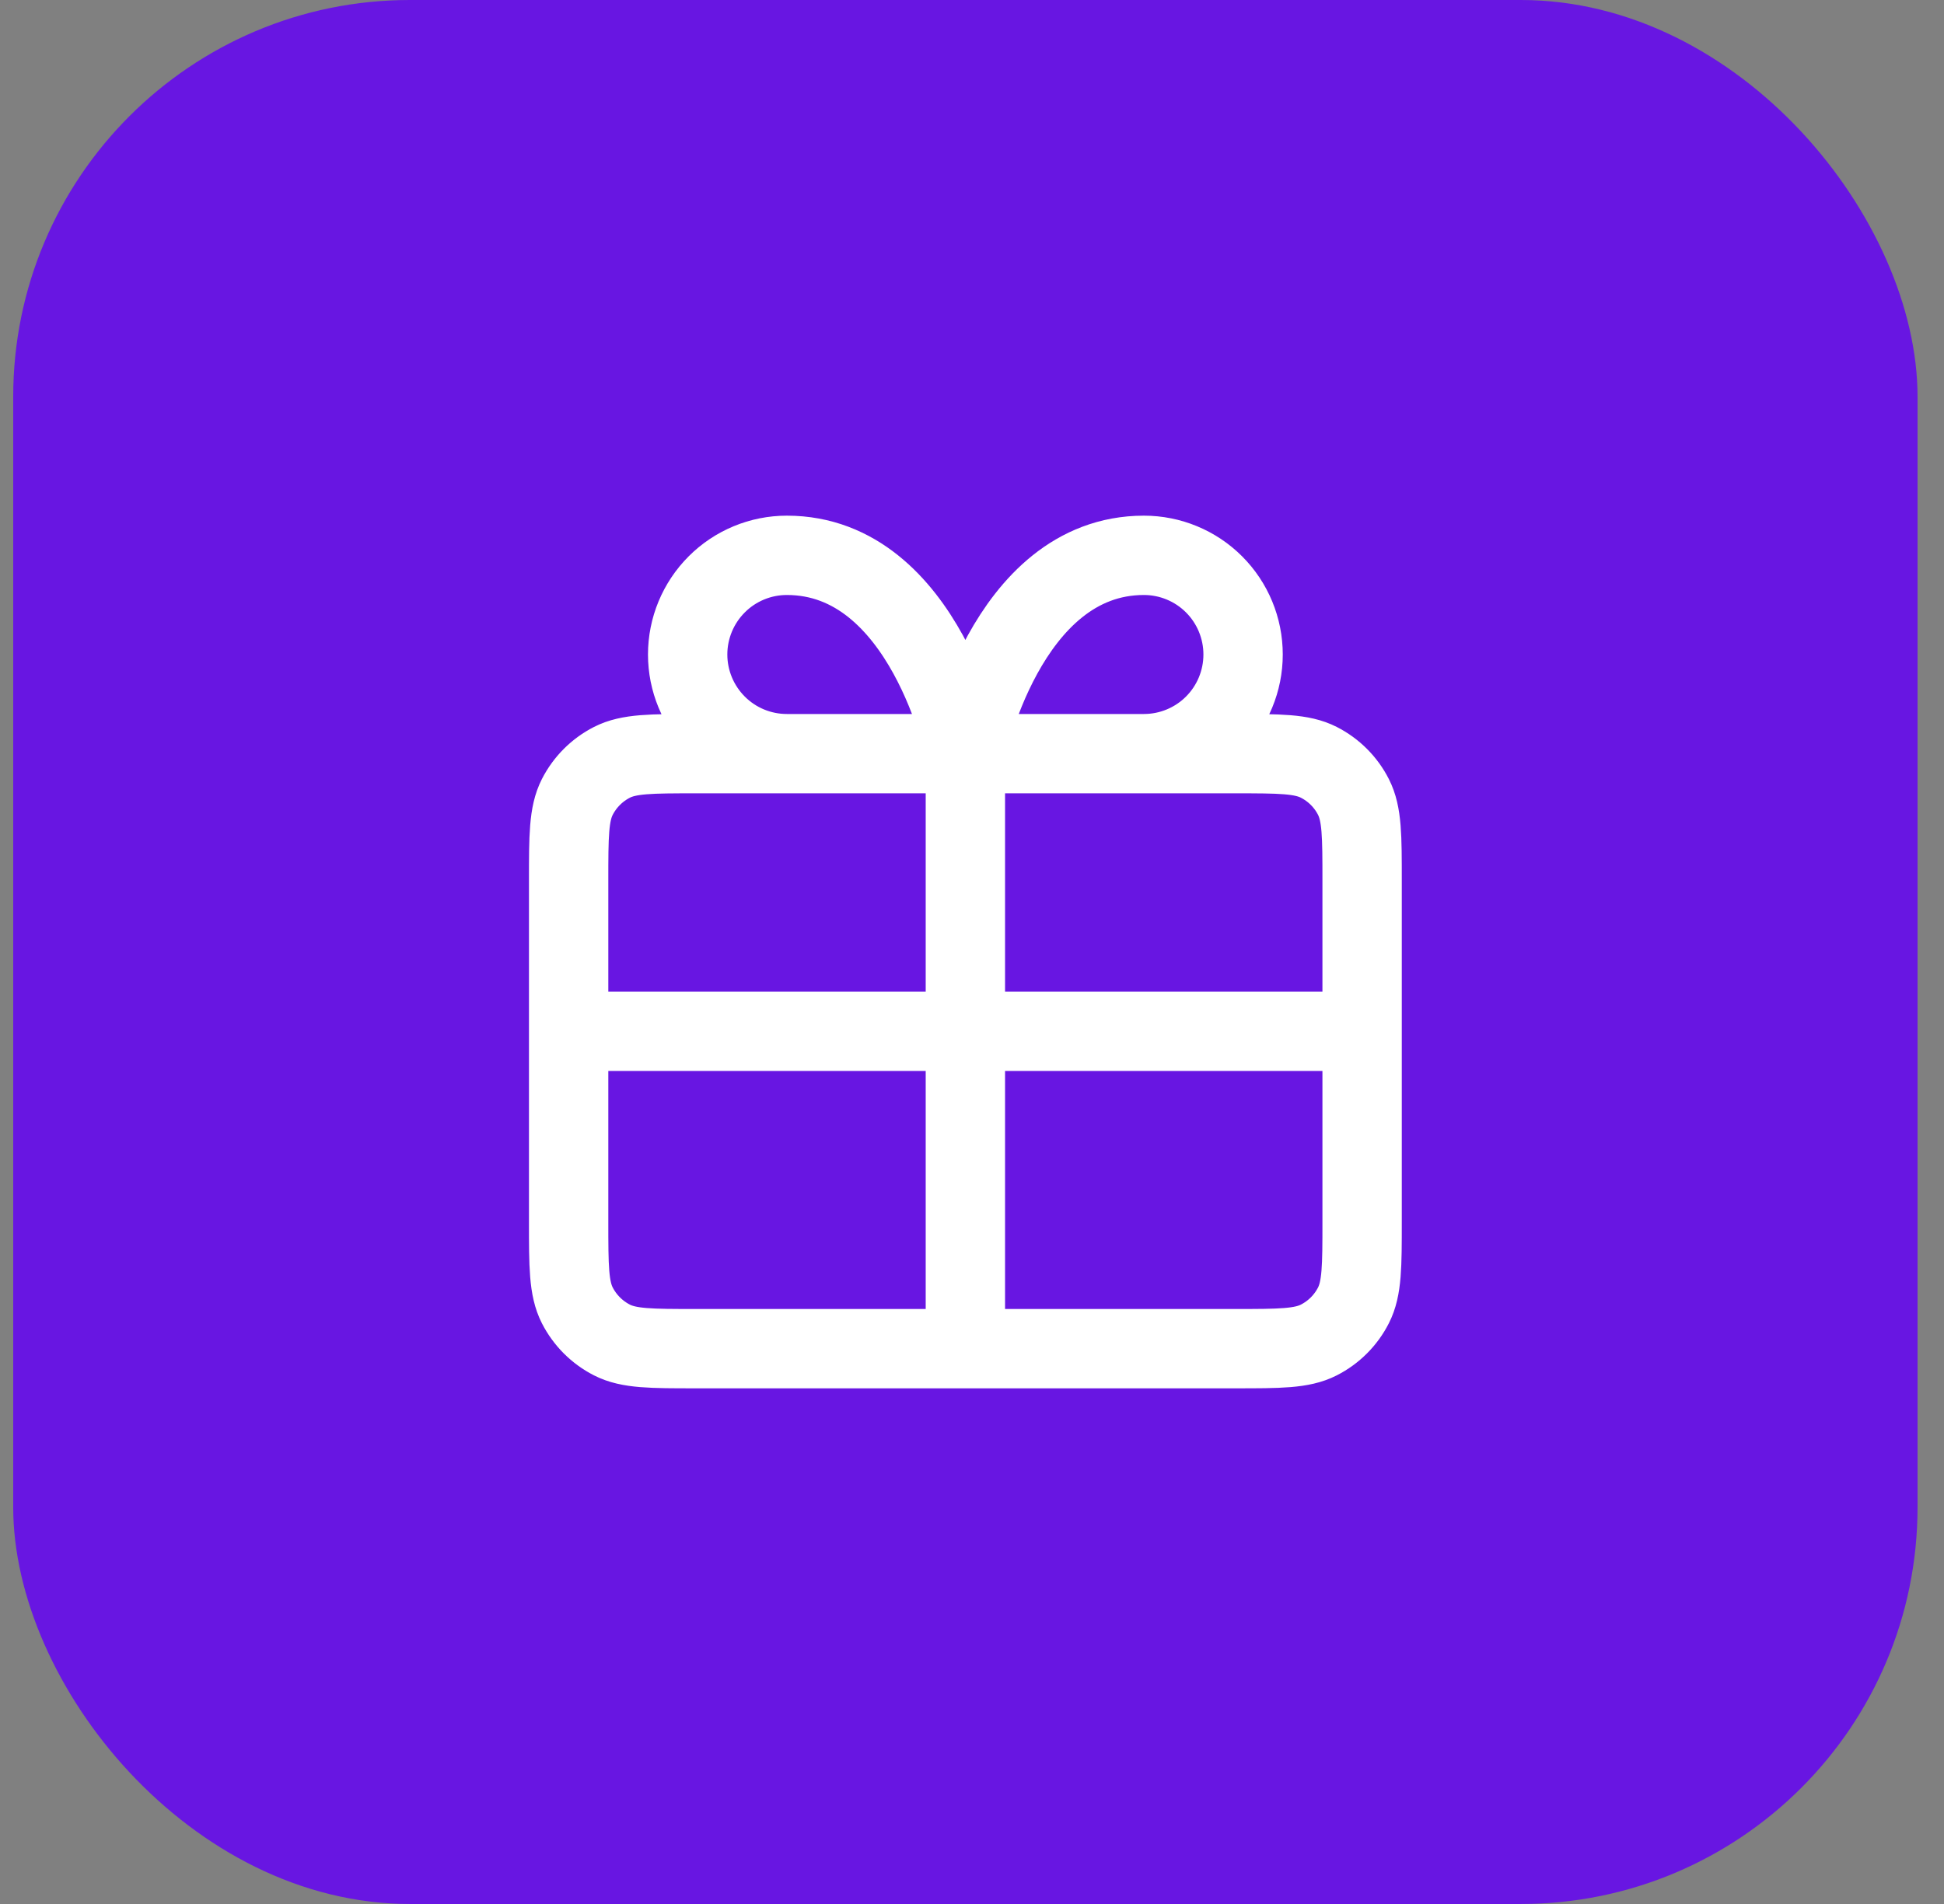
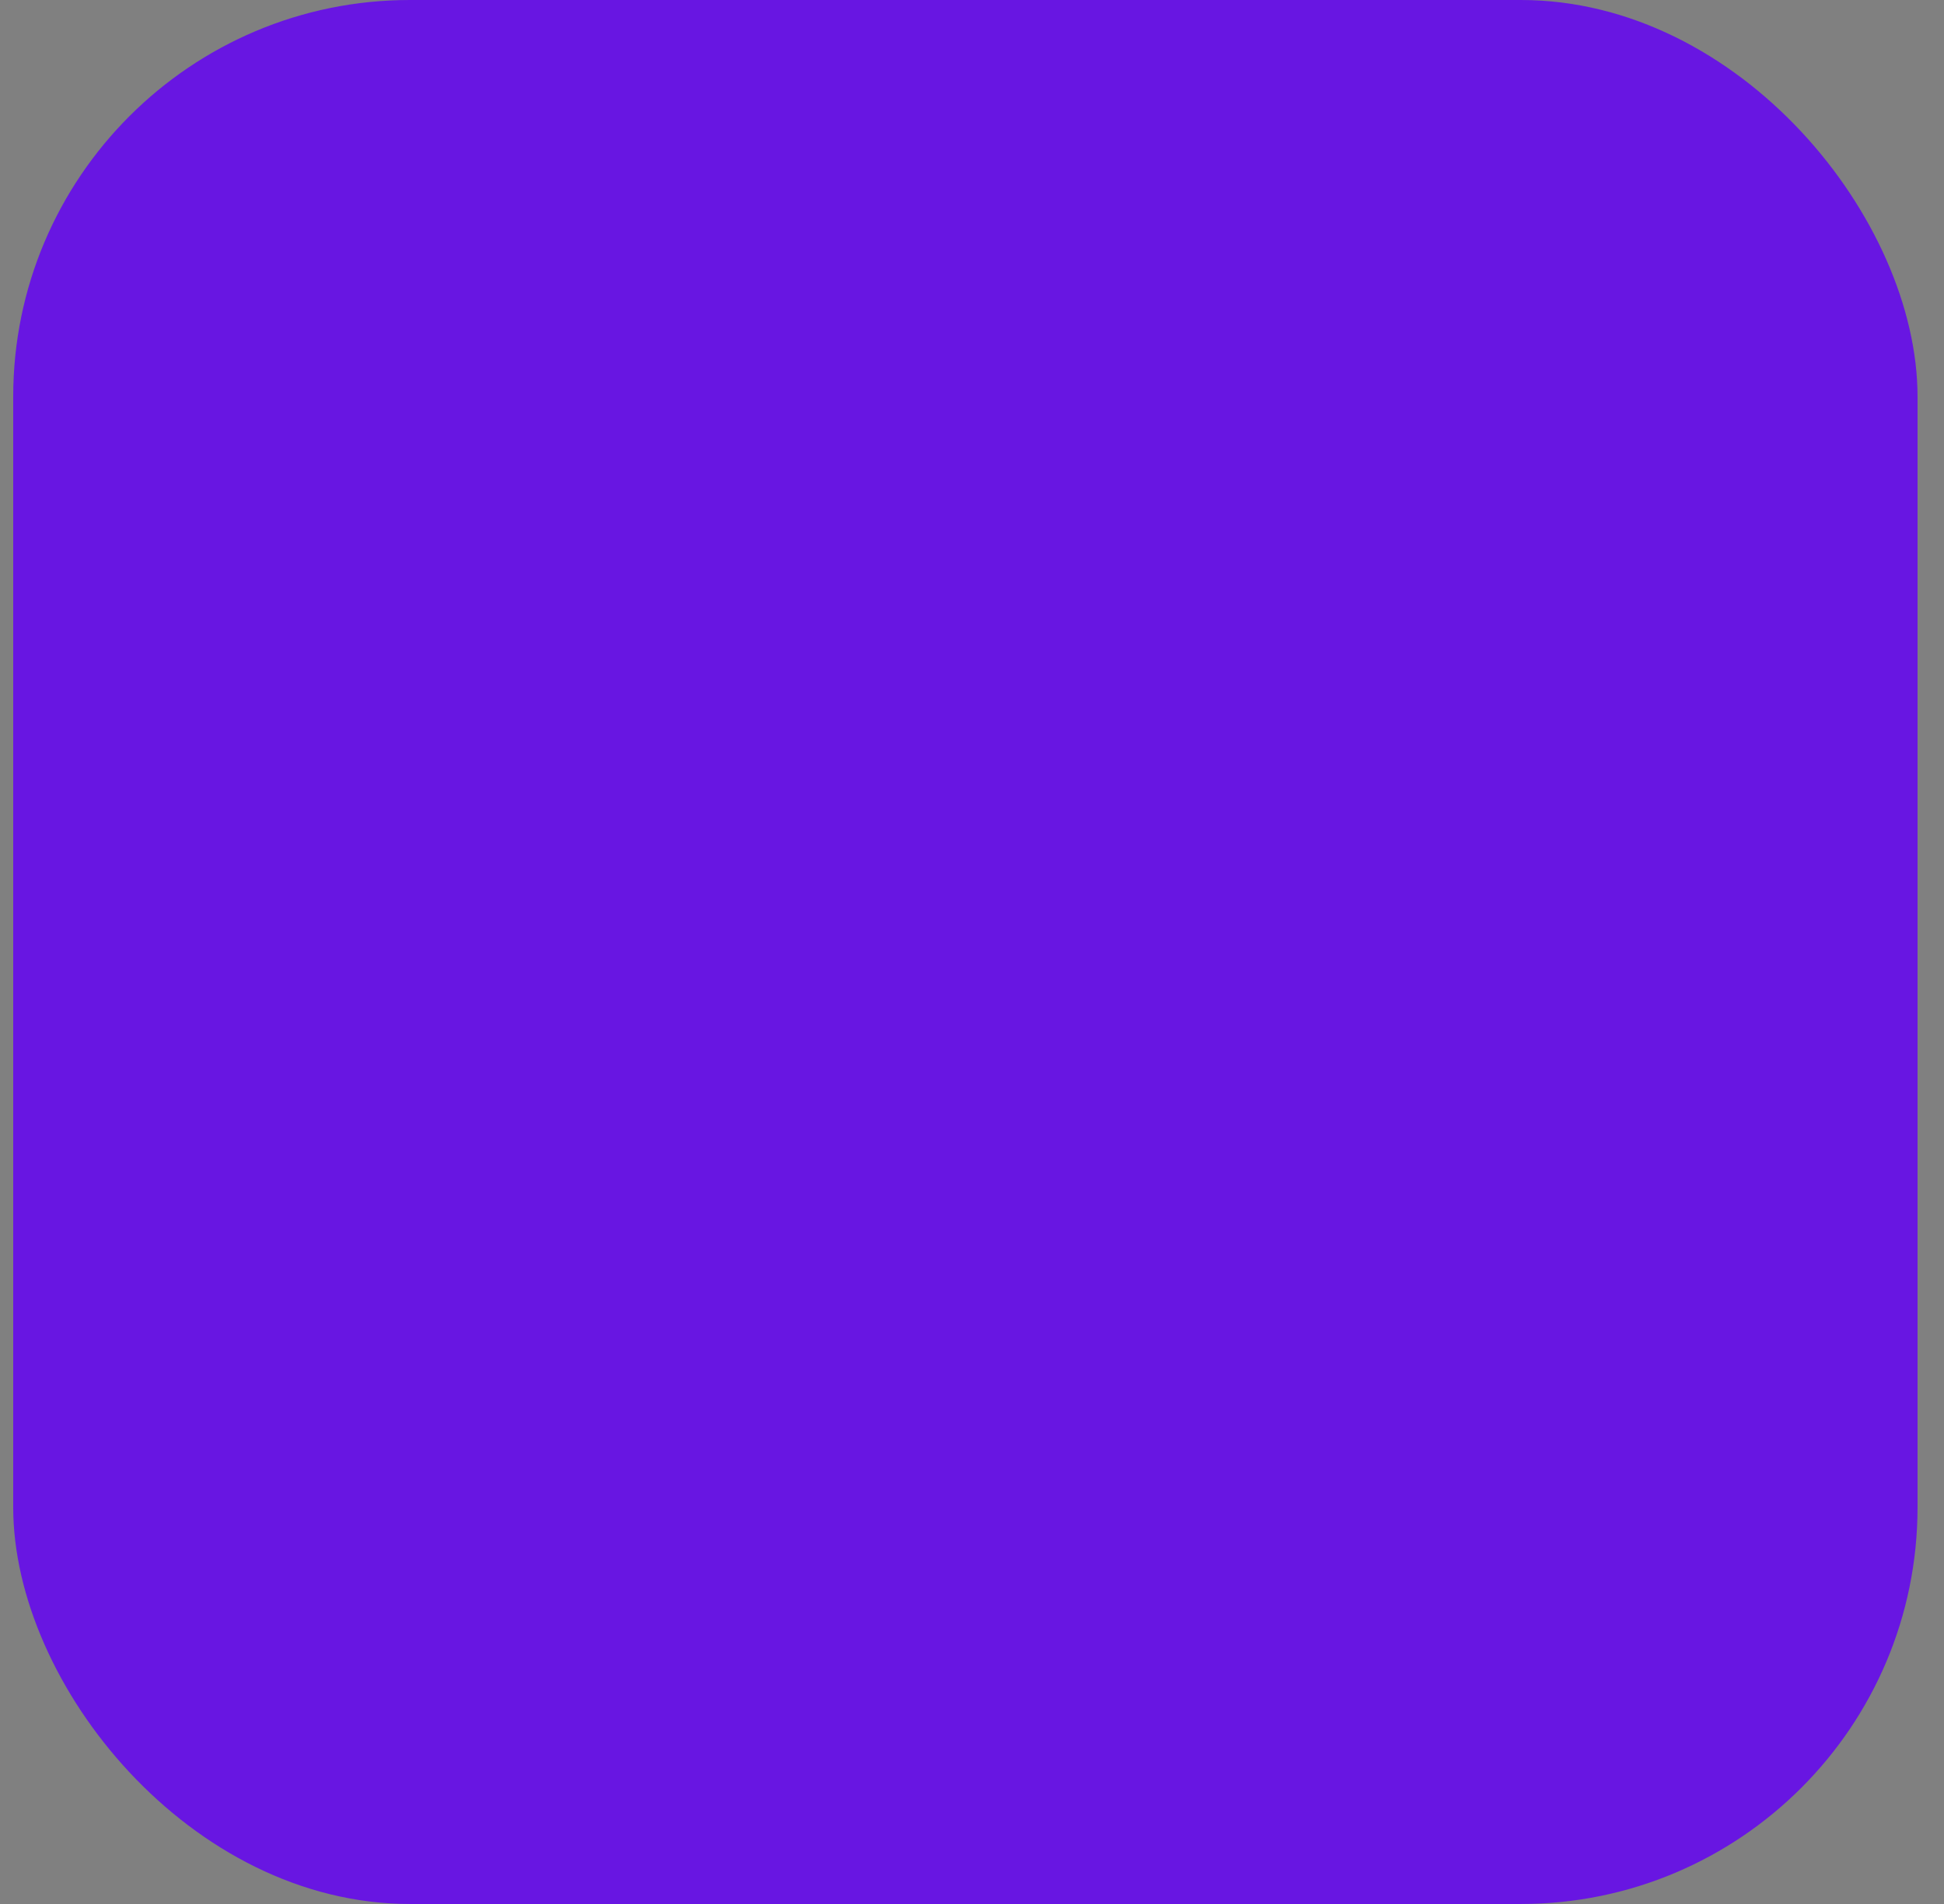
<svg xmlns="http://www.w3.org/2000/svg" width="49" height="48" viewBox="0 0 49 48" fill="none">
  <rect x="0" y="0" width="49" height="48" fill="#808080" stroke="none" />
  <rect x="0.333" width="48" height="48" rx="10" fill="#6816E2" />
-   <path d="M24.333 19H19.833C19.17 19 18.534 18.737 18.066 18.268C17.597 17.799 17.333 17.163 17.333 16.5C17.333 15.837 17.597 15.201 18.066 14.732C18.534 14.263 19.17 14 19.833 14C23.333 14 24.333 19 24.333 19ZM24.333 19H28.833C29.496 19 30.132 18.737 30.601 18.268C31.07 17.799 31.333 17.163 31.333 16.5C31.333 15.837 31.07 15.201 30.601 14.732C30.132 14.263 29.496 14 28.833 14C25.333 14 24.333 19 24.333 19ZM24.333 19L24.333 34M14.333 26H34.333M14.333 22.2L14.333 30.8C14.333 31.92 14.333 32.48 14.551 32.908C14.743 33.284 15.049 33.59 15.425 33.782C15.853 34 16.413 34 17.533 34L31.133 34C32.254 34 32.813 34 33.241 33.782C33.618 33.59 33.924 33.284 34.115 32.908C34.333 32.48 34.333 31.92 34.333 30.8V22.2C34.333 21.08 34.333 20.52 34.115 20.092C33.924 19.716 33.618 19.41 33.241 19.218C32.813 19 32.254 19 31.133 19L17.533 19C16.413 19 15.853 19 15.425 19.218C15.049 19.41 14.743 19.716 14.551 20.092C14.333 20.52 14.333 21.08 14.333 22.2Z" stroke="white" stroke-width="2" stroke-linecap="round" stroke-linejoin="round" />
</svg>